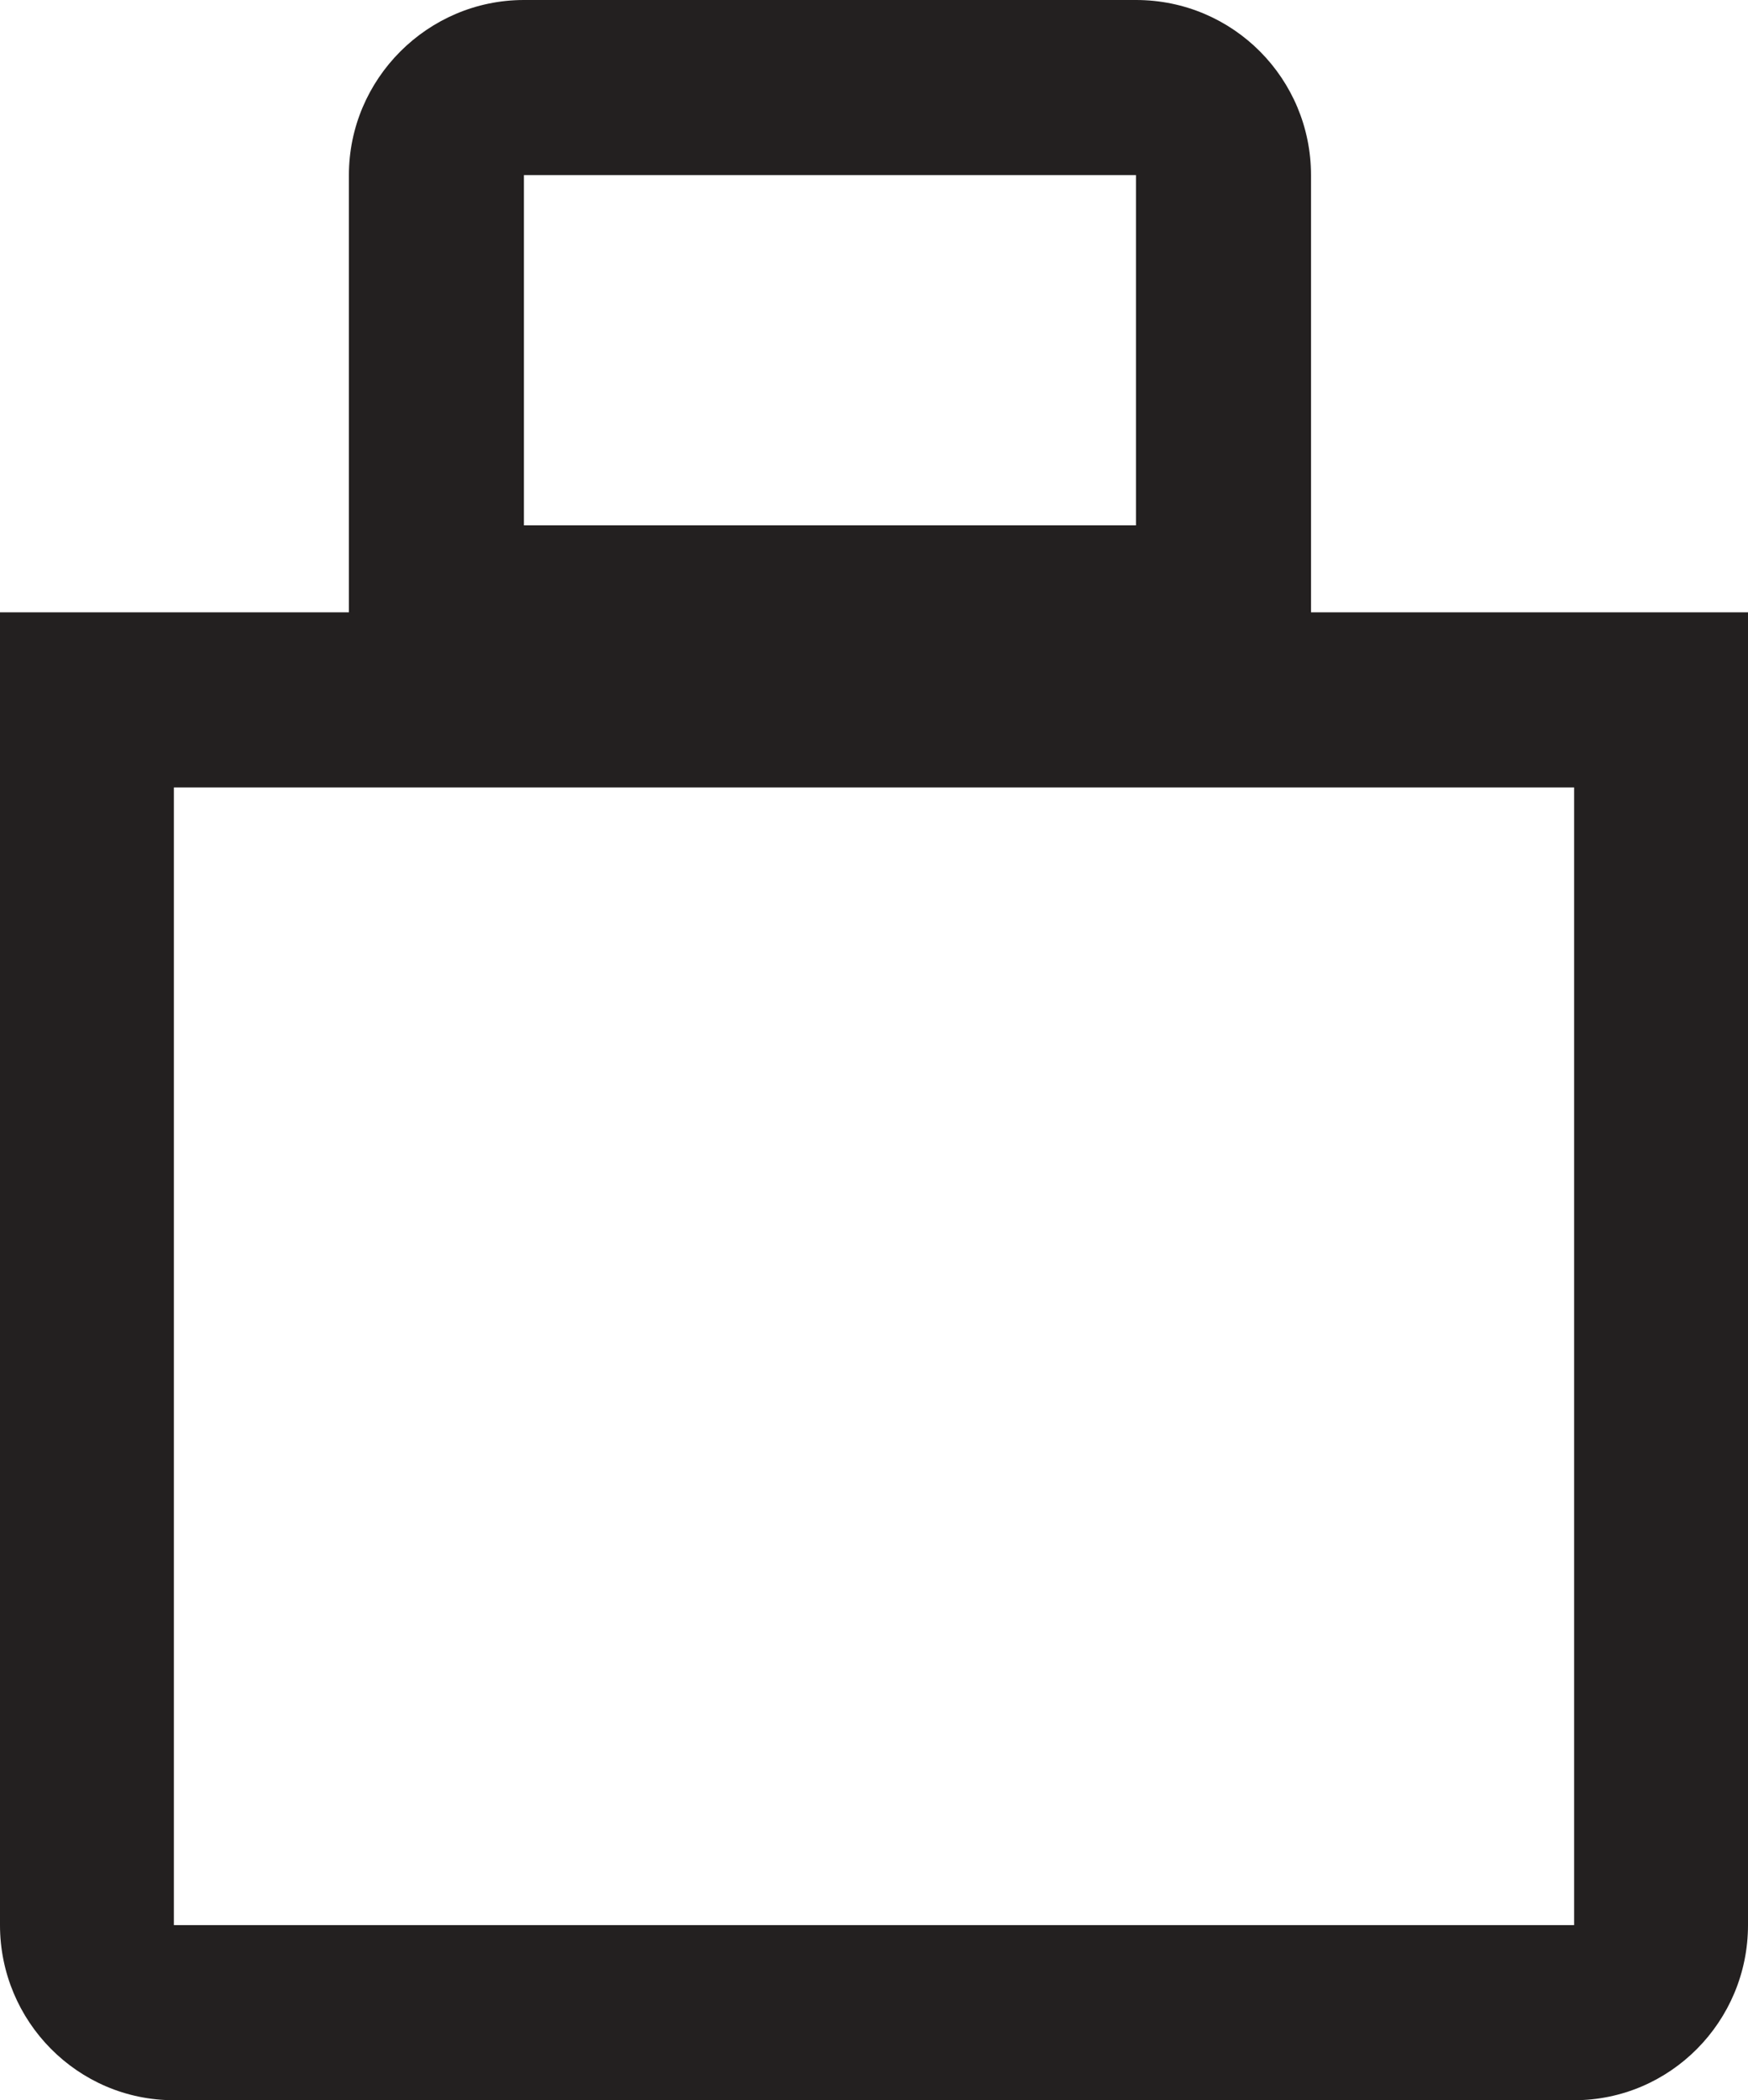
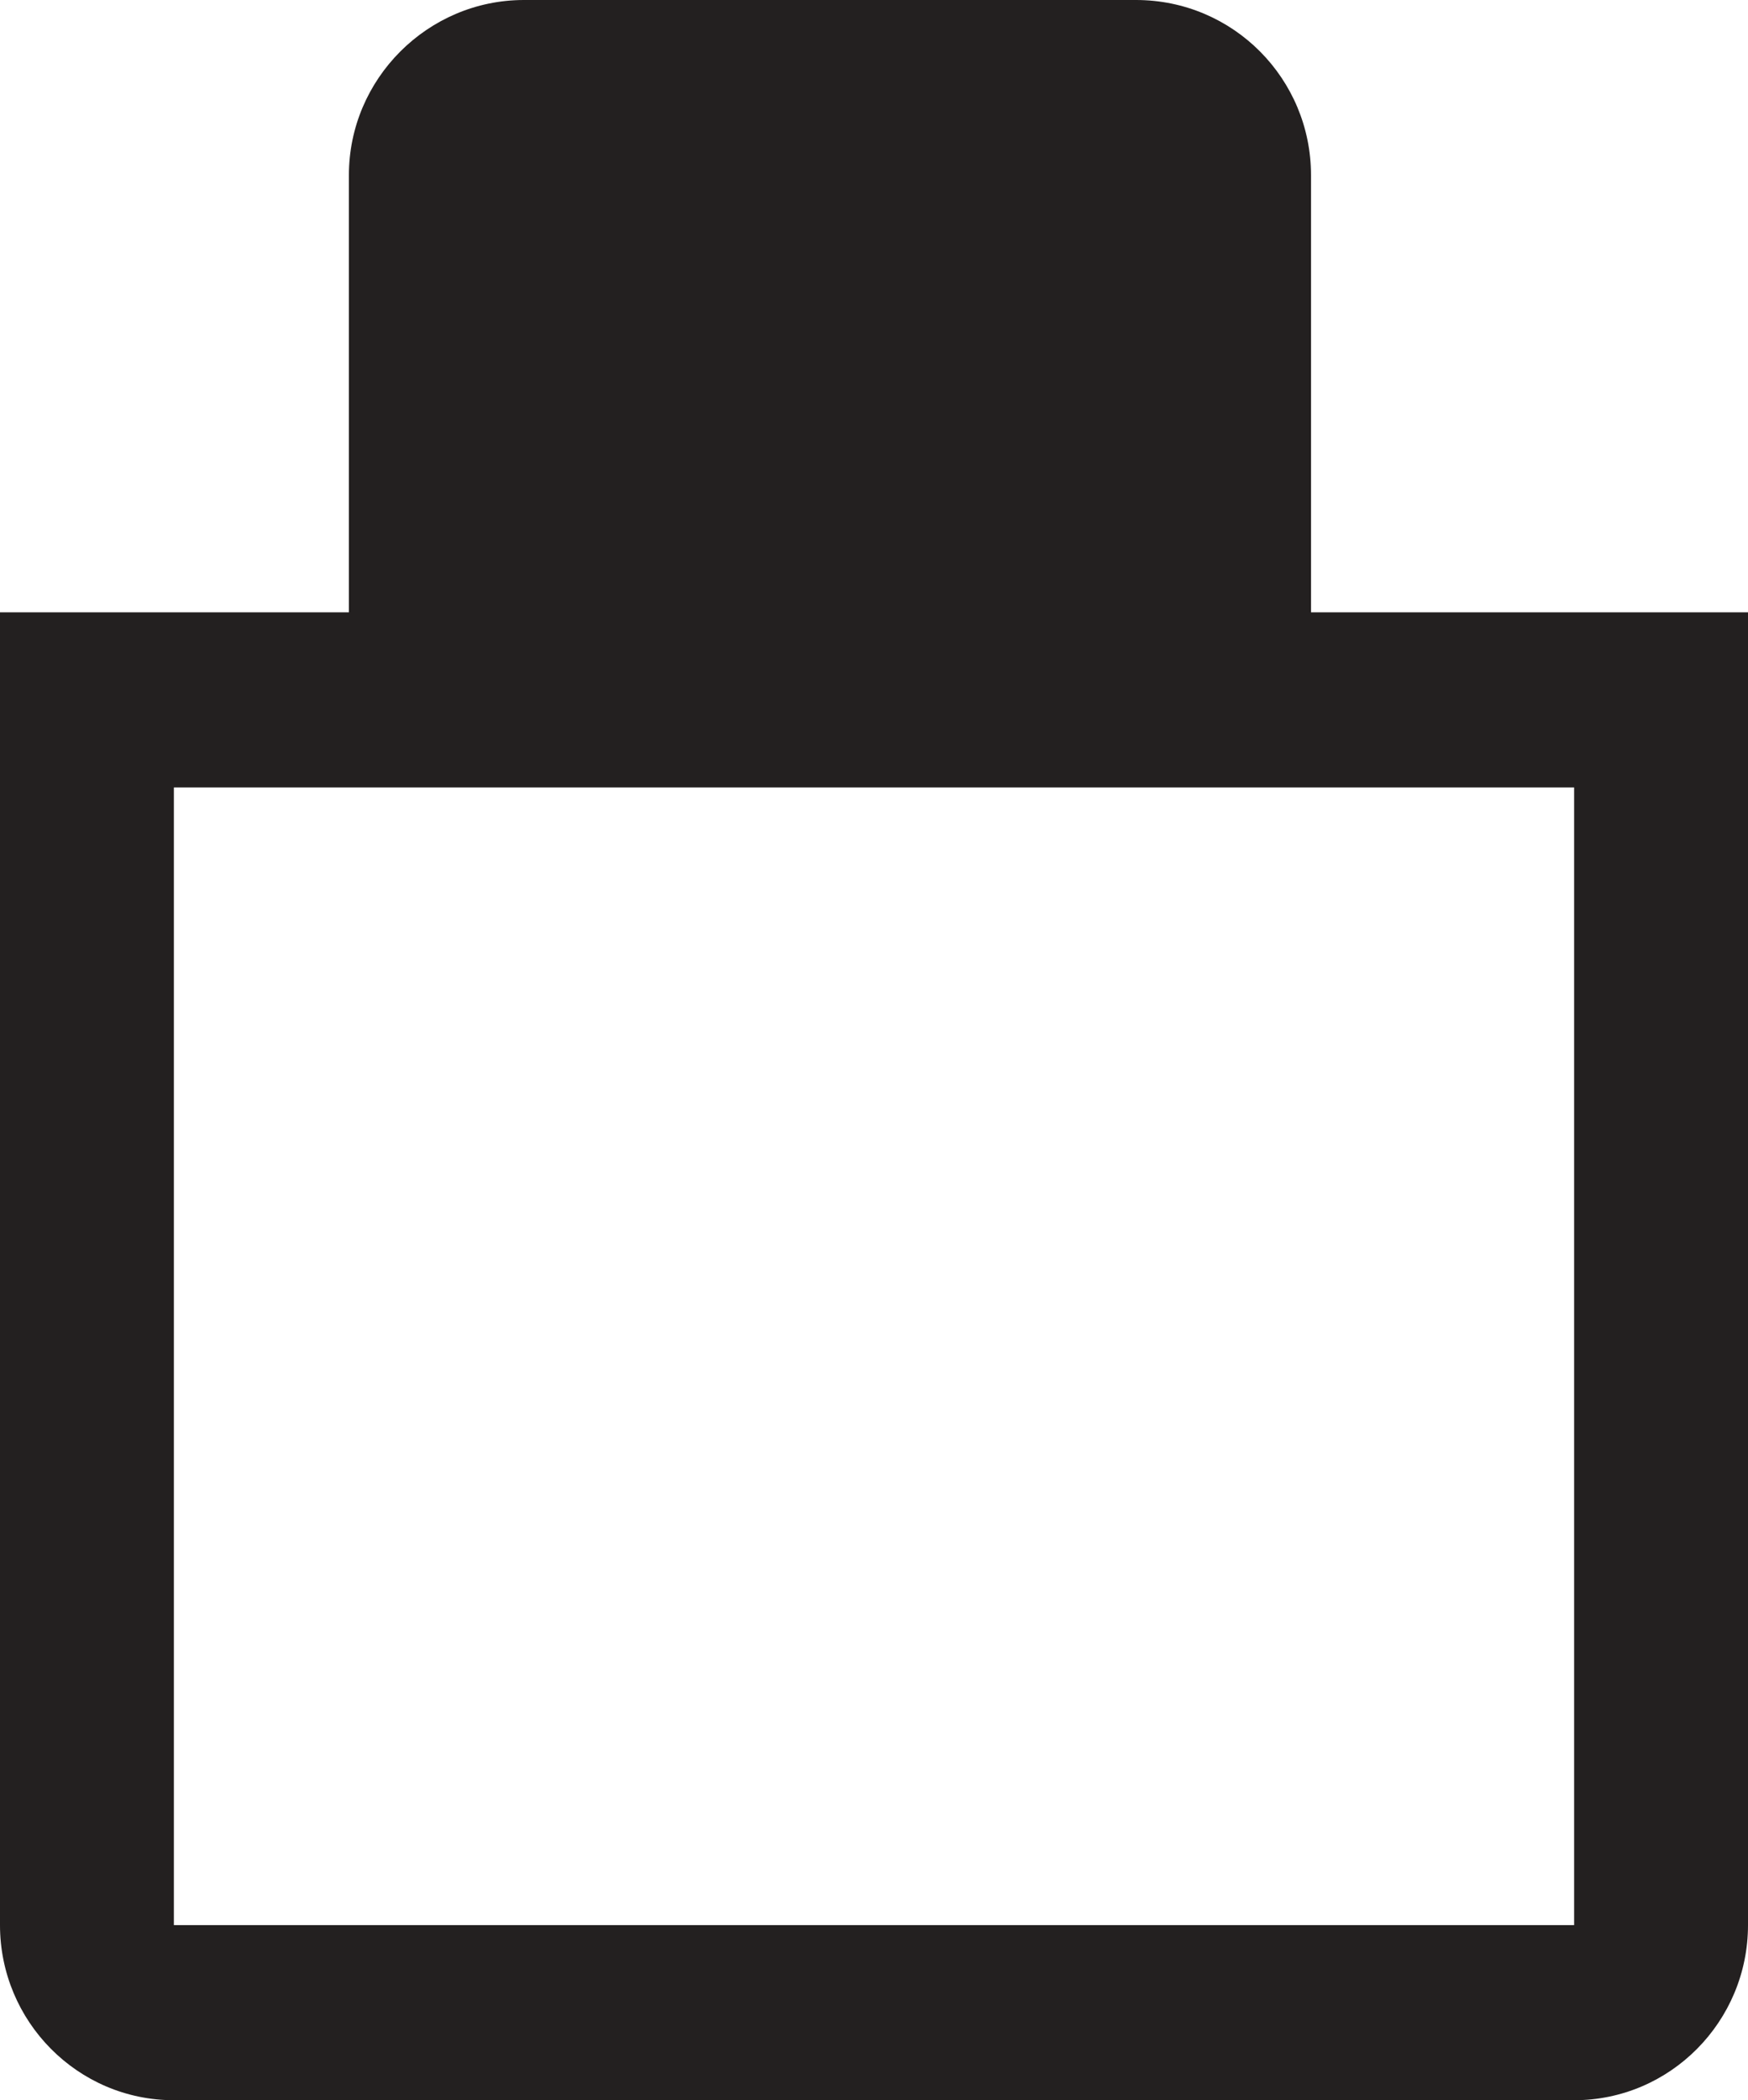
<svg xmlns="http://www.w3.org/2000/svg" id="Calque_2" viewBox="0 0 15.08 18.11">
  <defs>
    <style>.cls-1{fill:#232020;}</style>
  </defs>
  <g id="Calque_1-2">
    <g id="Groupe_13">
      <g id="Rectangle_13">
-         <path class="cls-1" d="M11.31,5.28V1.51c0-.83-.67-1.51-1.51-1.51H4.52c-.83,0-1.51,.68-1.51,1.51v3.77H0v11.32c0,.83,.67,1.51,1.5,1.51H13.58c.83,0,1.5-.68,1.5-1.51V5.28h-3.77ZM4.52,1.51h5.28v3.02H4.52V1.51Zm9.06,15.09H1.5V6.79H13.58v9.81Z" />
+         <path class="cls-1" d="M11.31,5.28V1.51c0-.83-.67-1.51-1.51-1.51H4.52c-.83,0-1.51,.68-1.51,1.51v3.77H0v11.32c0,.83,.67,1.51,1.5,1.51H13.58c.83,0,1.5-.68,1.5-1.51V5.28h-3.77ZM4.52,1.51h5.28v3.02V1.51Zm9.06,15.09H1.5V6.79H13.58v9.81Z" />
      </g>
    </g>
  </g>
</svg>